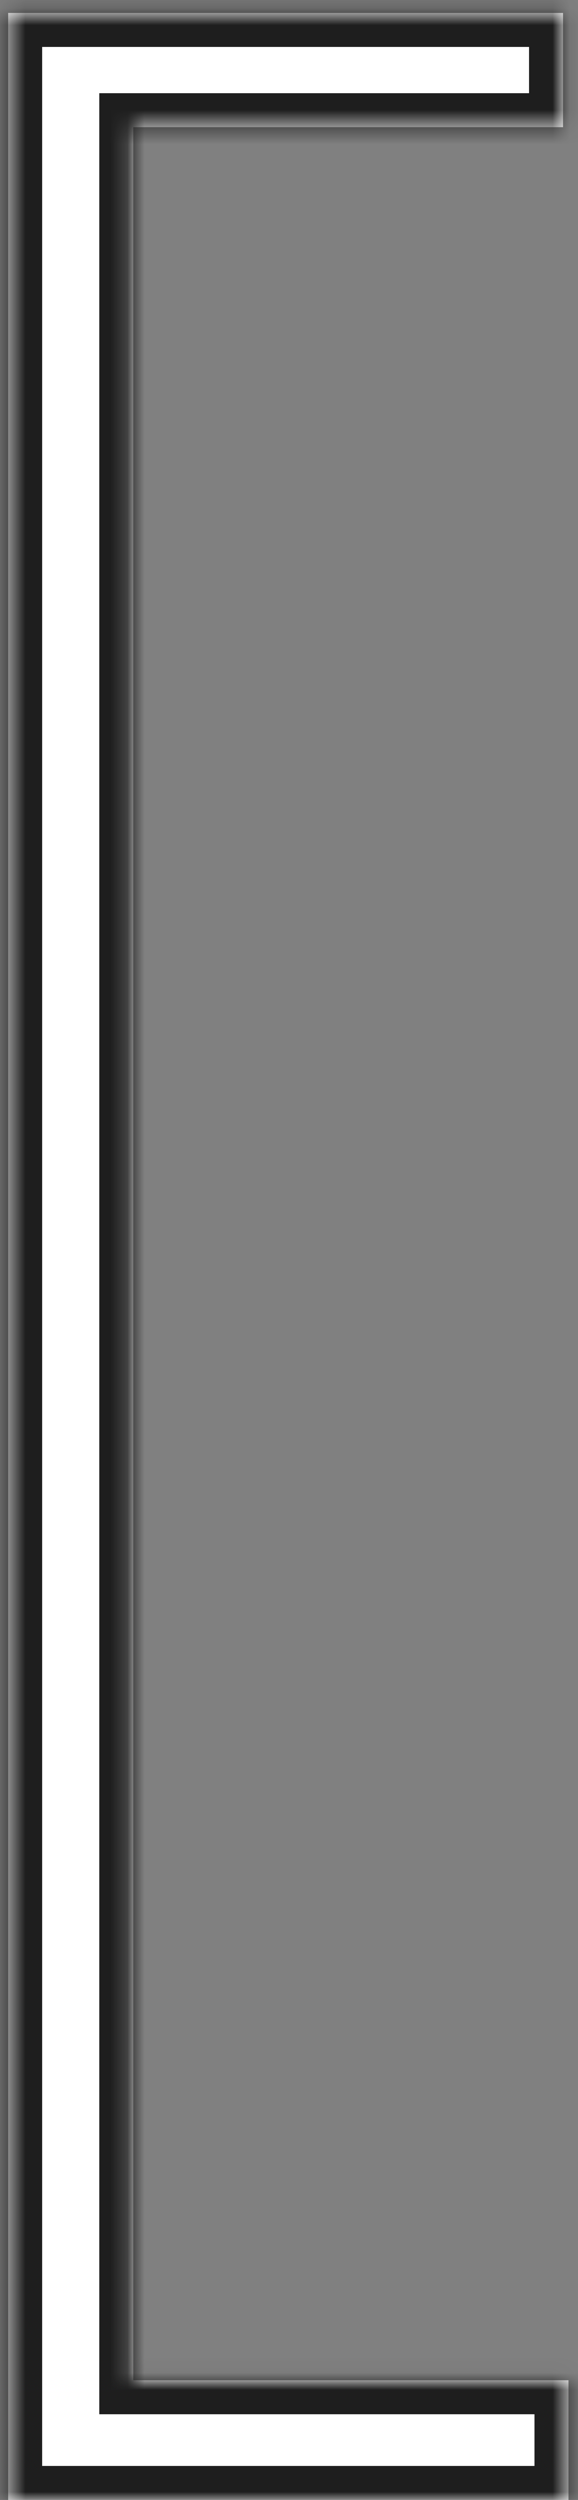
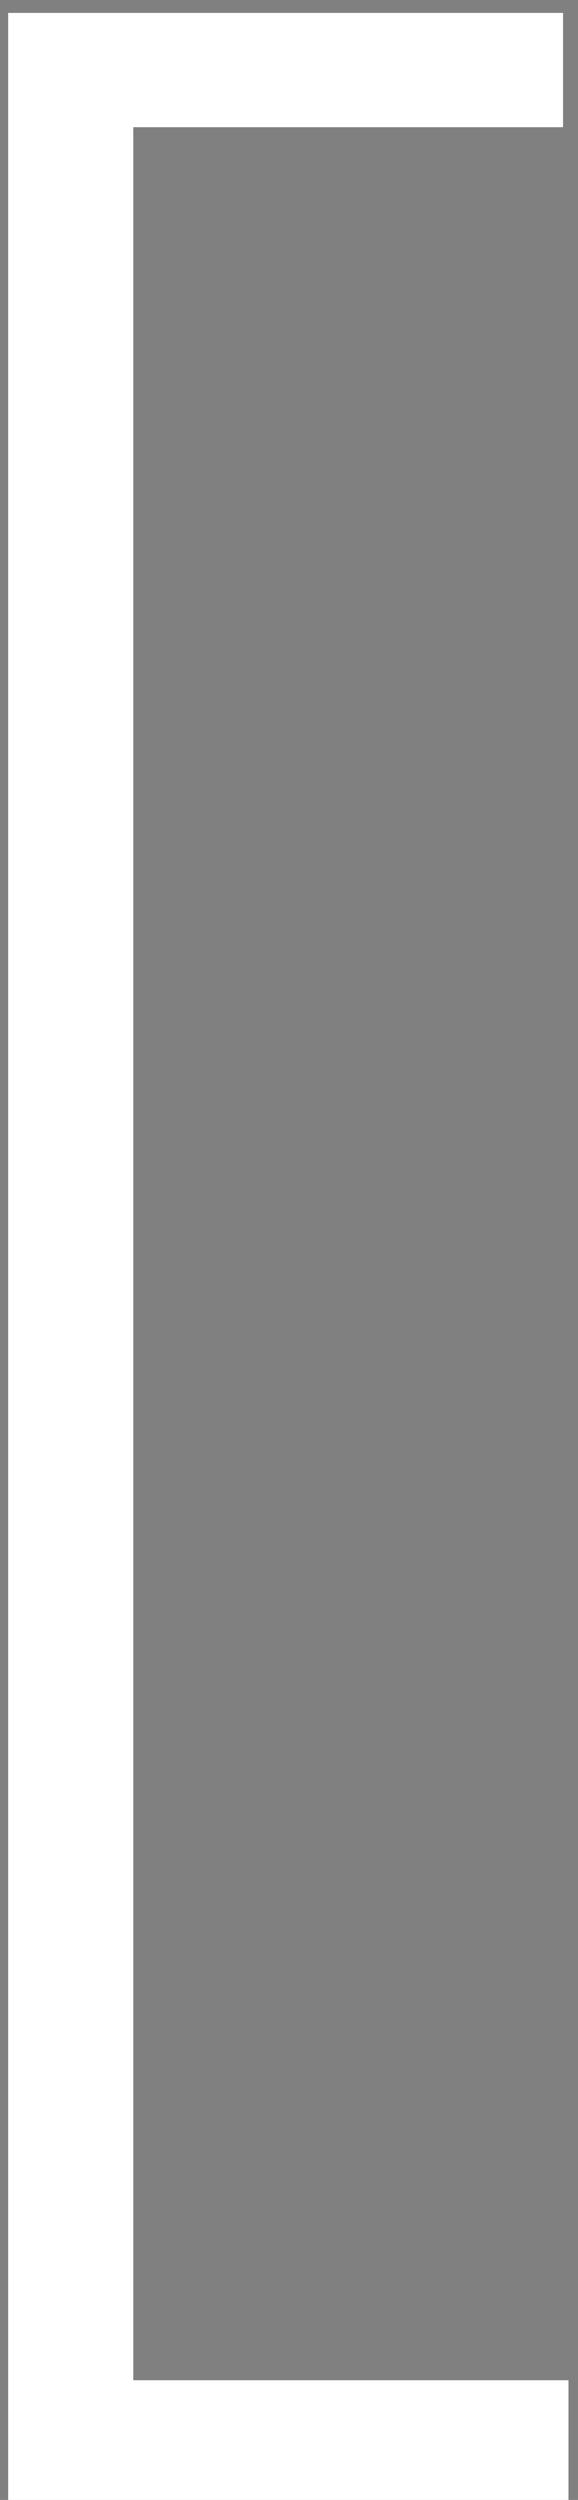
<svg xmlns="http://www.w3.org/2000/svg" width="34" height="147" viewBox="0 0 34 147" fill="none">
  <rect x="0" y="0" width="34" height="147" fill="#808080" stroke="none" />
  <mask id="path-1-inside-1_15_249" fill="white">
-     <path d="M0.48 147V0.76H33.12V7.48H7.84V139.96H33.44V147H0.48Z" />
-   </mask>
+     </mask>
  <path d="M0.48 147V0.76H33.12V7.48H7.84V139.96H33.44V147H0.48Z" fill="white" />
  <path d="M0.48 147H-1.52V149H0.48V147ZM0.48 0.76V-1.24H-1.52V0.76H0.48ZM33.12 0.76H35.12V-1.24H33.12V0.76ZM33.12 7.48V9.48H35.12V7.48H33.12ZM7.84 7.48V5.48H5.84V7.48H7.84ZM7.84 139.96H5.84V141.96H7.84V139.96ZM33.44 139.96H35.44V137.96H33.44V139.96ZM33.44 147V149H35.44V147H33.44ZM2.48 147V0.76H-1.52V147H2.48ZM0.48 2.76H33.12V-1.24H0.48V2.76ZM31.12 0.76V7.48H35.12V0.76H31.12ZM33.12 5.48H7.84V9.48H33.12V5.48ZM5.84 7.48V139.96H9.84V7.48H5.84ZM7.84 141.96H33.44V137.96H7.84V141.96ZM31.44 139.96V147H35.44V139.96H31.44ZM33.44 145H0.48V149H33.44V145Z" fill="#1E1E1E" mask="url(#path-1-inside-1_15_249)" />
</svg>